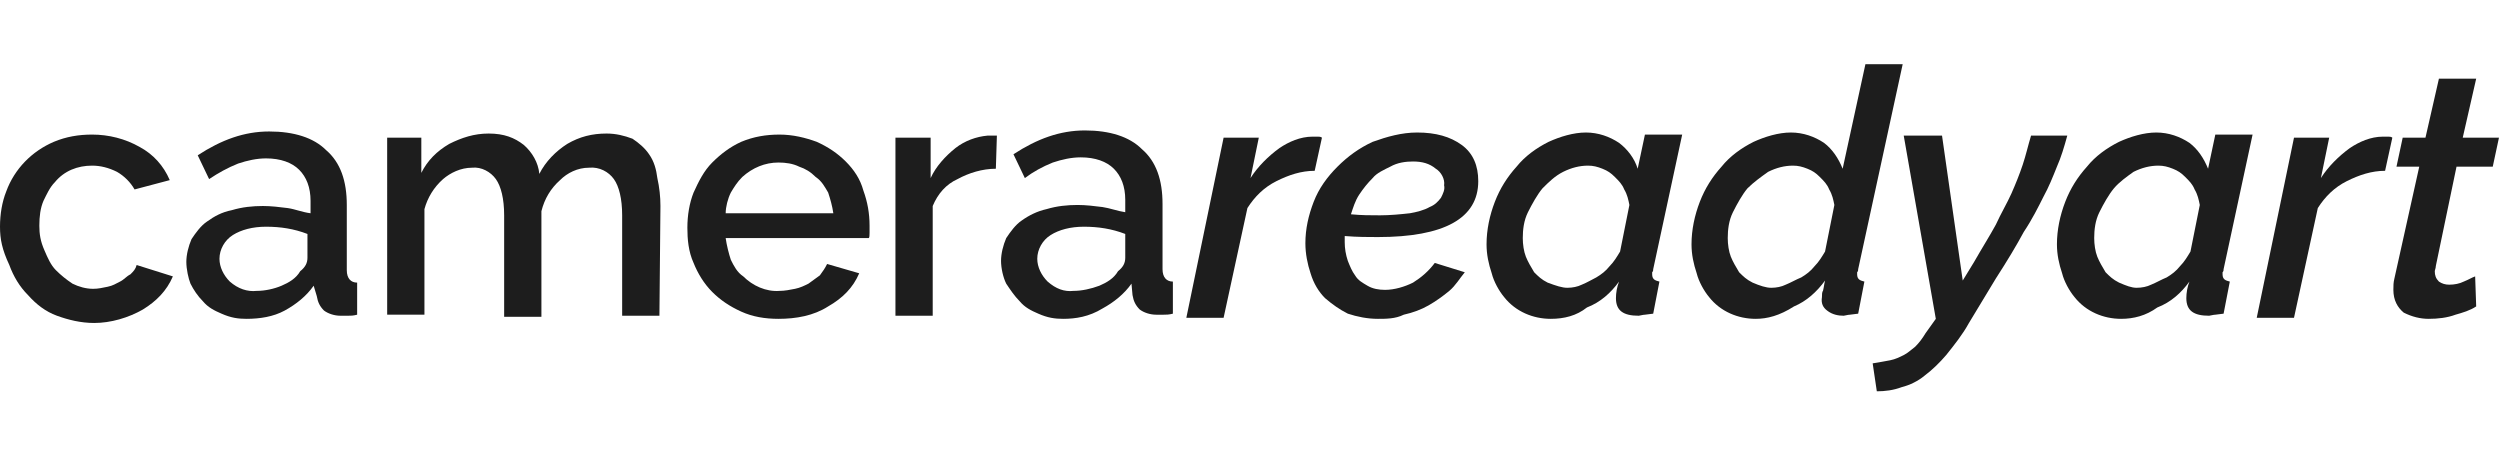
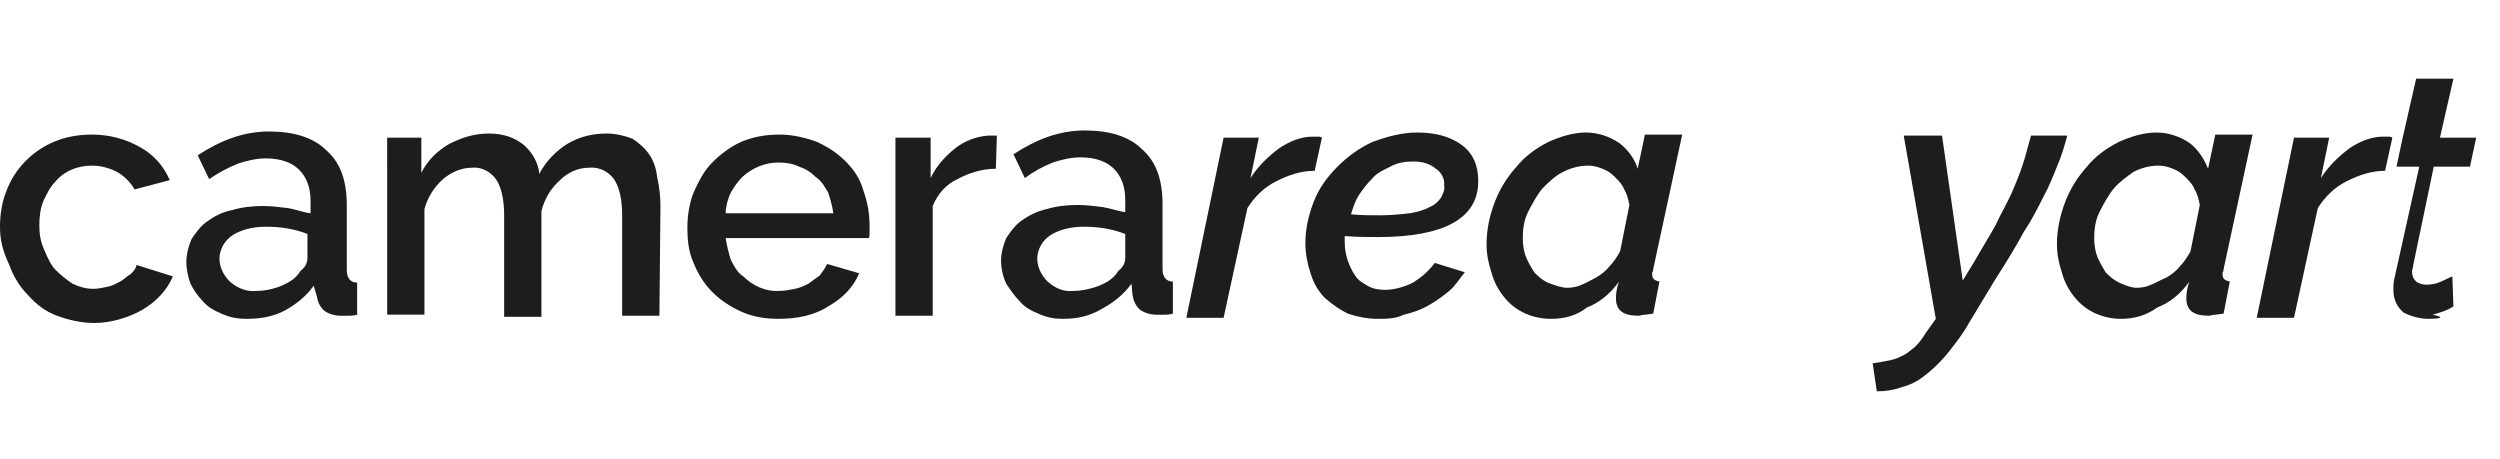
<svg xmlns="http://www.w3.org/2000/svg" version="1.1" id="Layer_1" x="0px" y="0px" width="241.5" height="44.3" viewBox="0 0 241.5 44.3" style="enable-background:new 0 0 241.5 44.3;" xml:space="preserve">
  <style type="text/css">
	.st0{fill:#1D1D1D;}
</style>
  <title>logo</title>
  <g>
    <path class="st0" d="M0,21.9c0-1.2,0.2-2.4,0.6-3.4c0.8-2.2,2.5-3.9,4.6-4.8c1.2-0.5,2.4-0.7,3.7-0.7c1.6,0,3.2,0.4,4.6,1.2   c1.3,0.7,2.3,1.8,2.9,3.2L13,18.3c-0.4-0.7-1-1.3-1.7-1.7C10.5,16.2,9.7,16,8.9,16c-1.4,0-2.7,0.5-3.6,1.6   c-0.5,0.5-0.8,1.2-1.1,1.8c-0.3,0.7-0.4,1.5-0.4,2.4c0,0.8,0.1,1.5,0.5,2.4c0.3,0.7,0.6,1.4,1.1,1.9s1,0.9,1.6,1.3   c0.6,0.3,1.3,0.5,2,0.5c0.5,0,0.9-0.1,1.4-0.2s0.8-0.3,1.2-0.5c0.4-0.2,0.6-0.5,1-0.7c0.3-0.3,0.5-0.5,0.6-0.9l3.5,1.1   c-0.6,1.4-1.6,2.4-2.9,3.2c-1.4,0.8-3.1,1.3-4.7,1.3c-1.3,0-2.5-0.3-3.6-0.7s-2-1.1-2.8-2c-0.8-0.8-1.4-1.8-1.8-2.9   C0.2,24.1,0,23.1,0,21.9z" />
    <path class="st0" d="M23.8,30.8c-0.8,0-1.5-0.1-2.4-0.5c-0.7-0.3-1.3-0.6-1.8-1.2c-0.5-0.5-0.9-1.1-1.2-1.7   C18.2,26.9,18,26,18,25.3c0-0.7,0.2-1.5,0.5-2.2c0.4-0.6,0.9-1.3,1.5-1.7c0.7-0.5,1.4-0.9,2.4-1.1c1-0.3,2-0.4,3-0.4   c0.8,0,1.6,0.1,2.4,0.2c0.7,0.1,1.4,0.4,2.2,0.5v-1.2c0-1.3-0.4-2.3-1.1-3c-0.7-0.7-1.8-1.1-3.2-1.1c-0.9,0-1.8,0.2-2.7,0.5   c-1,0.4-1.9,0.9-2.8,1.5l-1.1-2.3c2.3-1.5,4.5-2.3,6.9-2.3s4.3,0.6,5.5,1.8c1.4,1.2,2,3,2,5.3v6.3c0,0.8,0.4,1.2,1,1.2v3.1   c-0.4,0.1-0.6,0.1-0.9,0.1s-0.5,0-0.7,0c-0.6,0-1.2-0.2-1.6-0.5c-0.4-0.4-0.6-0.8-0.7-1.4l-0.3-1c-0.7,1-1.7,1.8-2.8,2.4   C26.4,30.6,25.1,30.8,23.8,30.8z M24.8,28.1c0.8,0,1.7-0.2,2.4-0.5c0.7-0.3,1.4-0.7,1.8-1.4c0.5-0.4,0.7-0.8,0.7-1.3v-2.3   c-1.3-0.5-2.6-0.7-4-0.7c-1.3,0-2.4,0.3-3.2,0.8c-0.8,0.5-1.3,1.4-1.3,2.3c0,0.8,0.4,1.6,1,2.2C23,27.9,23.9,28.2,24.8,28.1z" />
    <path class="st0" d="M63.7,30.5h-3.6v-9.7c0-1.6-0.3-2.8-0.8-3.5c-0.5-0.7-1.4-1.2-2.4-1.1c-1.1,0-2.1,0.5-2.8,1.2   c-0.9,0.8-1.5,1.8-1.8,3v10.2h-3.6v-9.8c0-1.6-0.3-2.8-0.8-3.5c-0.5-0.7-1.4-1.2-2.3-1.1c-1.1,0-2.1,0.5-2.8,1.1   c-0.9,0.8-1.5,1.8-1.8,2.9v10.2h-3.6V13.3h3.3v3.4c0.6-1.2,1.5-2.1,2.7-2.8c1.2-0.6,2.4-1,3.8-1c1.5,0,2.5,0.4,3.4,1.1   c0.8,0.7,1.4,1.7,1.5,2.8c0.6-1.2,1.6-2.2,2.7-2.9c1.2-0.7,2.4-1,3.8-1c0.9,0,1.7,0.2,2.5,0.5c0.6,0.4,1.2,0.9,1.6,1.5   c0.5,0.7,0.7,1.5,0.8,2.3c0.2,0.9,0.3,1.8,0.3,2.7L63.7,30.5z" />
    <path class="st0" d="M75.2,30.8c-1.3,0-2.5-0.2-3.6-0.7c-1.1-0.5-2-1.1-2.8-1.9c-0.8-0.8-1.4-1.8-1.8-2.8c-0.5-1.1-0.6-2.3-0.6-3.4   c0-1.2,0.2-2.4,0.6-3.4c0.5-1.1,1-2.1,1.8-2.9c0.8-0.8,1.7-1.5,2.8-2c1.2-0.5,2.4-0.7,3.7-0.7c1.3,0,2.5,0.3,3.6,0.7   c1.1,0.5,2,1.1,2.8,1.9c0.8,0.8,1.4,1.7,1.7,2.8c0.4,1.1,0.6,2.2,0.6,3.4c0,0.3,0,0.5,0,0.7c0,0.2,0,0.5-0.1,0.5H70.1   c0.1,0.7,0.3,1.5,0.5,2.1c0.3,0.6,0.6,1.2,1.2,1.6c0.9,0.9,2.2,1.5,3.5,1.4c0.5,0,1-0.1,1.5-0.2s0.9-0.3,1.3-0.5   c0.4-0.3,0.7-0.5,1.1-0.8c0.3-0.4,0.5-0.7,0.7-1.1l3.1,0.9c-0.6,1.4-1.6,2.4-3,3.2C78.6,30.5,76.9,30.8,75.2,30.8z M80.5,20.6   c-0.1-0.7-0.3-1.4-0.5-2c-0.3-0.5-0.6-1.1-1.2-1.5c-0.5-0.5-1-0.8-1.6-1c-0.6-0.3-1.3-0.4-2-0.4c-1.3,0-2.5,0.5-3.5,1.4   c-0.5,0.5-0.8,1-1.1,1.5c-0.3,0.6-0.5,1.4-0.5,2H80.5z" />
    <path class="st0" d="M96.2,16.3c-1.3,0-2.6,0.4-3.7,1c-1.1,0.5-1.9,1.4-2.4,2.6v10.6h-3.6V13.3h3.4v3.9c0.5-1.1,1.4-2.1,2.4-2.9   c0.9-0.7,2-1.1,3.1-1.2h0.5c0.1,0,0.3,0,0.4,0L96.2,16.3z" />
    <path class="st0" d="M102.7,30.8c-0.8,0-1.5-0.1-2.4-0.5c-0.7-0.3-1.3-0.6-1.8-1.2c-0.5-0.5-0.9-1.1-1.3-1.7   c-0.3-0.6-0.5-1.5-0.5-2.2c0-0.7,0.2-1.5,0.5-2.2c0.4-0.6,0.9-1.3,1.5-1.7c0.7-0.5,1.5-0.9,2.4-1.1c1-0.3,2-0.4,3-0.4   c0.8,0,1.6,0.1,2.4,0.2c0.7,0.1,1.5,0.4,2.2,0.5v-1.2c0-1.3-0.4-2.3-1.1-3c-0.7-0.7-1.8-1.1-3.2-1.1c-0.9,0-1.8,0.2-2.7,0.5   c-1,0.4-1.9,0.9-2.7,1.5l-1.1-2.3c2.3-1.5,4.5-2.3,6.9-2.3s4.3,0.6,5.5,1.8c1.4,1.2,2,3,2,5.3v6.3c0,0.8,0.4,1.2,1,1.2v3.1   c-0.4,0.1-0.6,0.1-0.9,0.1c-0.3,0-0.5,0-0.7,0c-0.6,0-1.2-0.2-1.6-0.5c-0.4-0.4-0.6-0.8-0.7-1.4l-0.1-1.1c-0.7,1-1.7,1.8-2.8,2.4   C105.2,30.6,103.9,30.8,102.7,30.8z M103.7,28.1c0.8,0,1.7-0.2,2.5-0.5c0.7-0.3,1.4-0.7,1.8-1.4c0.5-0.4,0.7-0.8,0.7-1.3v-2.3   c-1.3-0.5-2.6-0.7-4-0.7c-1.3,0-2.4,0.3-3.2,0.8c-0.8,0.5-1.3,1.4-1.3,2.3c0,0.8,0.4,1.6,1,2.2C102,27.9,102.8,28.2,103.7,28.1z" />
    <path class="st0" d="M118.2,13.3h3.4l-0.8,3.9c0.7-1.1,1.7-2.1,2.8-2.9c0.9-0.6,2-1.1,3.2-1.1c0.2,0,0.4,0,0.5,0   c0.1,0,0.3,0,0.4,0.1l-0.7,3.2c-1.3,0-2.5,0.4-3.7,1c-1.2,0.6-2.1,1.5-2.8,2.6l-2.3,10.6h-3.6L118.2,13.3z" />
    <path class="st0" d="M133.1,30.8c-1,0-2-0.2-2.9-0.5c-0.8-0.4-1.5-0.9-2.2-1.5c-0.6-0.6-1.1-1.4-1.4-2.4c-0.3-0.9-0.5-1.9-0.5-2.9   c0-1.4,0.3-2.7,0.8-4c0.5-1.3,1.3-2.4,2.3-3.4c1-1,2.1-1.8,3.4-2.4c1.4-0.5,2.8-0.9,4.3-0.9c1.8,0,3.2,0.4,4.3,1.2s1.6,2,1.6,3.5   c0,3.6-3.3,5.4-9.7,5.4c-0.9,0-2,0-3.2-0.1v0.6c0,0.6,0.1,1.2,0.3,1.8c0.2,0.5,0.4,1,0.7,1.4c0.3,0.5,0.7,0.7,1.2,1   c0.5,0.3,1.1,0.4,1.7,0.4c0.9,0,1.9-0.3,2.7-0.7c0.8-0.5,1.5-1.1,2.1-1.9l2.9,0.9c-0.5,0.6-0.9,1.3-1.5,1.8c-0.6,0.5-1.3,1-2,1.4   s-1.5,0.7-2.4,0.9C134.8,30.8,133.9,30.8,133.1,30.8z M136.5,15.6c-0.7,0-1.5,0.1-2.2,0.5c-0.6,0.3-1.3,0.6-1.7,1.1   c-0.5,0.5-0.9,1-1.3,1.6c-0.4,0.6-0.6,1.3-0.8,1.9c1,0.1,1.9,0.1,2.8,0.1c1,0,2-0.1,2.9-0.2c0.6-0.1,1.4-0.3,1.9-0.6   c0.5-0.2,0.8-0.5,1.1-0.9c0.2-0.4,0.4-0.8,0.3-1.2c0.1-0.6-0.3-1.3-0.8-1.6C138.1,15.8,137.4,15.6,136.5,15.6L136.5,15.6z" />
    <path class="st0" d="M149.8,30.8c-1.7,0-3.4-0.7-4.5-2.1c-0.5-0.6-1-1.5-1.2-2.3c-0.3-0.9-0.5-1.8-0.5-2.8c0-1.4,0.3-2.8,0.8-4.1   c0.5-1.3,1.2-2.4,2.1-3.4c0.8-1,1.9-1.8,3.1-2.4c1.1-0.5,2.4-0.9,3.6-0.9c1.2,0,2.3,0.4,3.2,1c0.8,0.6,1.5,1.5,1.8,2.5l0.7-3.3h3.6   l-2.8,13c0,0.1,0,0.2-0.1,0.3c0,0.1,0,0.2,0,0.2c0,0.5,0.3,0.6,0.7,0.7l-0.6,3.1l-0.8,0.1c-0.2,0-0.5,0.1-0.6,0.1   c-1.5,0-2.2-0.5-2.2-1.7c0-0.5,0.1-1.1,0.3-1.6c-0.8,1.1-1.8,2-3.1,2.5C152.3,30.5,151.1,30.8,149.8,30.8z M151.4,27.8   c0.5,0,1-0.1,1.4-0.3c0.5-0.2,1-0.5,1.4-0.7c0.5-0.3,0.9-0.6,1.3-1.1c0.4-0.4,0.7-0.9,1-1.4l0.9-4.5c-0.1-0.5-0.2-1-0.5-1.5   c-0.2-0.5-0.5-0.8-0.9-1.2c-0.4-0.4-0.7-0.6-1.2-0.8s-0.9-0.3-1.4-0.3c-0.8,0-1.6,0.2-2.4,0.6s-1.4,1-2,1.6c-0.5,0.6-1,1.5-1.4,2.3   c-0.4,0.8-0.5,1.7-0.5,2.5c0,0.6,0.1,1.3,0.3,1.8c0.2,0.5,0.5,1,0.8,1.5c0.4,0.4,0.7,0.7,1.3,1C150.3,27.6,150.9,27.8,151.4,27.8z" />
-     <path class="st0" d="M169.6,30.8c-1.7,0-3.4-0.7-4.5-2.1c-0.5-0.6-1-1.5-1.2-2.3c-0.3-0.9-0.5-1.8-0.5-2.8c0-1.4,0.3-2.8,0.8-4.1   c0.5-1.3,1.2-2.4,2.1-3.4c0.8-1,1.9-1.8,3.1-2.4c1.1-0.5,2.4-0.9,3.6-0.9c1.2,0,2.3,0.4,3.2,1c0.8,0.6,1.4,1.5,1.8,2.5l2.2-10.1   h3.6l-4.3,19.8c0,0.1,0,0.2-0.1,0.3c0,0.1,0,0.2,0,0.2c0,0.5,0.3,0.6,0.7,0.7l-0.6,3.1l-0.8,0.1c-0.2,0-0.5,0.1-0.6,0.1   c-0.5,0-1.1-0.1-1.6-0.5c-0.4-0.3-0.6-0.7-0.5-1.3c0-0.2,0-0.5,0.1-0.6c0.1-0.4,0.1-0.6,0.2-1c-0.8,1.1-1.8,2-3,2.5   C171.9,30.5,170.7,30.8,169.6,30.8z M171.1,27.8c0.5,0,1-0.1,1.4-0.3c0.5-0.2,1-0.5,1.5-0.7c0.5-0.3,0.9-0.6,1.3-1.1   c0.4-0.4,0.7-0.9,1-1.4l0.9-4.5c-0.1-0.5-0.2-1-0.5-1.5c-0.2-0.5-0.5-0.8-0.9-1.2c-0.4-0.4-0.7-0.6-1.2-0.8s-0.9-0.3-1.4-0.3   c-0.8,0-1.6,0.2-2.4,0.6c-0.7,0.5-1.4,1-2,1.6c-0.5,0.6-1,1.5-1.4,2.3c-0.4,0.8-0.5,1.7-0.5,2.5c0,0.6,0.1,1.3,0.3,1.8   s0.5,1,0.8,1.5c0.4,0.4,0.7,0.7,1.3,1C170,27.6,170.6,27.8,171.1,27.8z" />
    <path class="st0" d="M180.9,35.1c0.6-0.1,1.2-0.2,1.7-0.3c0.5-0.1,0.9-0.3,1.3-0.5c0.4-0.2,0.7-0.5,1.1-0.8c0.4-0.4,0.7-0.8,1-1.3   l1-1.4l-3.1-17.7h3.7l2,14l1.1-1.8c0.8-1.4,1.5-2.5,2.1-3.6c0.5-1.1,1.1-2.1,1.5-3s0.8-1.9,1.1-2.8c0.3-0.9,0.5-1.8,0.8-2.8h3.5   c-0.3,1.1-0.6,2.1-1,3c-0.4,1-0.8,2-1.3,2.9c-0.5,1-1.1,2.2-1.9,3.4c-0.7,1.3-1.6,2.8-2.7,4.5l-2.6,4.3c-0.6,1.1-1.4,2.1-2.2,3.1   c-0.6,0.7-1.3,1.4-2.1,2c-0.6,0.5-1.4,0.9-2.2,1.1c-0.8,0.3-1.6,0.4-2.4,0.4L180.9,35.1z" />
    <path class="st0" d="M204.9,30.8c-1.7,0-3.4-0.7-4.5-2.1c-0.5-0.6-1-1.5-1.2-2.3c-0.3-0.9-0.5-1.8-0.5-2.8c0-1.4,0.3-2.8,0.8-4.1   c0.5-1.3,1.2-2.4,2.1-3.4c0.8-1,1.9-1.8,3.1-2.4c1.1-0.5,2.4-0.9,3.6-0.9c1.2,0,2.3,0.4,3.2,1c0.8,0.6,1.4,1.5,1.8,2.5l0.7-3.3h3.6   l-2.8,13c0,0.1,0,0.2-0.1,0.3c0,0.1,0,0.2,0,0.2c0,0.5,0.3,0.6,0.7,0.7l-0.6,3.1l-0.8,0.1c-0.2,0-0.5,0.1-0.6,0.1   c-1.5,0-2.2-0.5-2.2-1.7c0-0.5,0.1-1.1,0.3-1.6c-0.8,1.1-1.8,2-3.1,2.5C207.3,30.5,206.1,30.8,204.9,30.8z M206.4,27.8   c0.5,0,1-0.1,1.4-0.3c0.5-0.2,1-0.5,1.5-0.7c0.5-0.3,0.9-0.6,1.3-1.1c0.4-0.4,0.7-0.9,1-1.4l0.9-4.5c-0.1-0.5-0.2-1-0.5-1.5   c-0.2-0.5-0.5-0.8-0.9-1.2c-0.4-0.4-0.7-0.6-1.2-0.8s-0.9-0.3-1.4-0.3c-0.8,0-1.6,0.2-2.4,0.6c-0.7,0.5-1.4,1-1.9,1.6   c-0.5,0.6-1,1.5-1.4,2.3c-0.4,0.8-0.5,1.7-0.5,2.5c0,0.6,0.1,1.3,0.3,1.8c0.2,0.5,0.5,1,0.8,1.5c0.4,0.4,0.7,0.7,1.3,1   C205.4,27.6,205.9,27.8,206.4,27.8z" />
    <path class="st0" d="M221.6,13.3h3.4l-0.8,3.9c0.7-1.1,1.7-2.1,2.8-2.9c0.9-0.6,2-1.1,3.2-1.1c0.2,0,0.4,0,0.5,0s0.3,0,0.4,0.1   l-0.7,3.2c-1.3,0-2.5,0.4-3.7,1c-1.2,0.6-2.1,1.5-2.8,2.6l-2.3,10.6h-3.6L221.6,13.3z" />
-     <path class="st0" d="M234.6,30.8c-0.8,0-1.6-0.2-2.4-0.6c-0.6-0.5-1-1.2-1-2.2c0-0.4,0-0.7,0.1-1.1l2.4-10.8h-2.2l0.6-2.8h2.2   l1.3-5.7h3.6l-1.3,5.7h3.5l-0.6,2.8h-3.5l-2,9.6c0,0.2-0.1,0.4-0.1,0.5c0,0.4,0.1,0.7,0.4,1c0.3,0.2,0.6,0.3,1,0.3   c0.5,0,1-0.1,1.4-0.3c0.5-0.2,0.8-0.4,1.1-0.5l0.1,2.9c-0.6,0.4-1.3,0.6-2,0.8C236.4,30.7,235.5,30.8,234.6,30.8z" />
+     <path class="st0" d="M234.6,30.8c-0.8,0-1.6-0.2-2.4-0.6c-0.6-0.5-1-1.2-1-2.2c0-0.4,0-0.7,0.1-1.1l2.4-10.8h-2.2l0.6-2.8l1.3-5.7h3.6l-1.3,5.7h3.5l-0.6,2.8h-3.5l-2,9.6c0,0.2-0.1,0.4-0.1,0.5c0,0.4,0.1,0.7,0.4,1c0.3,0.2,0.6,0.3,1,0.3   c0.5,0,1-0.1,1.4-0.3c0.5-0.2,0.8-0.4,1.1-0.5l0.1,2.9c-0.6,0.4-1.3,0.6-2,0.8C236.4,30.7,235.5,30.8,234.6,30.8z" />
  </g>
</svg>